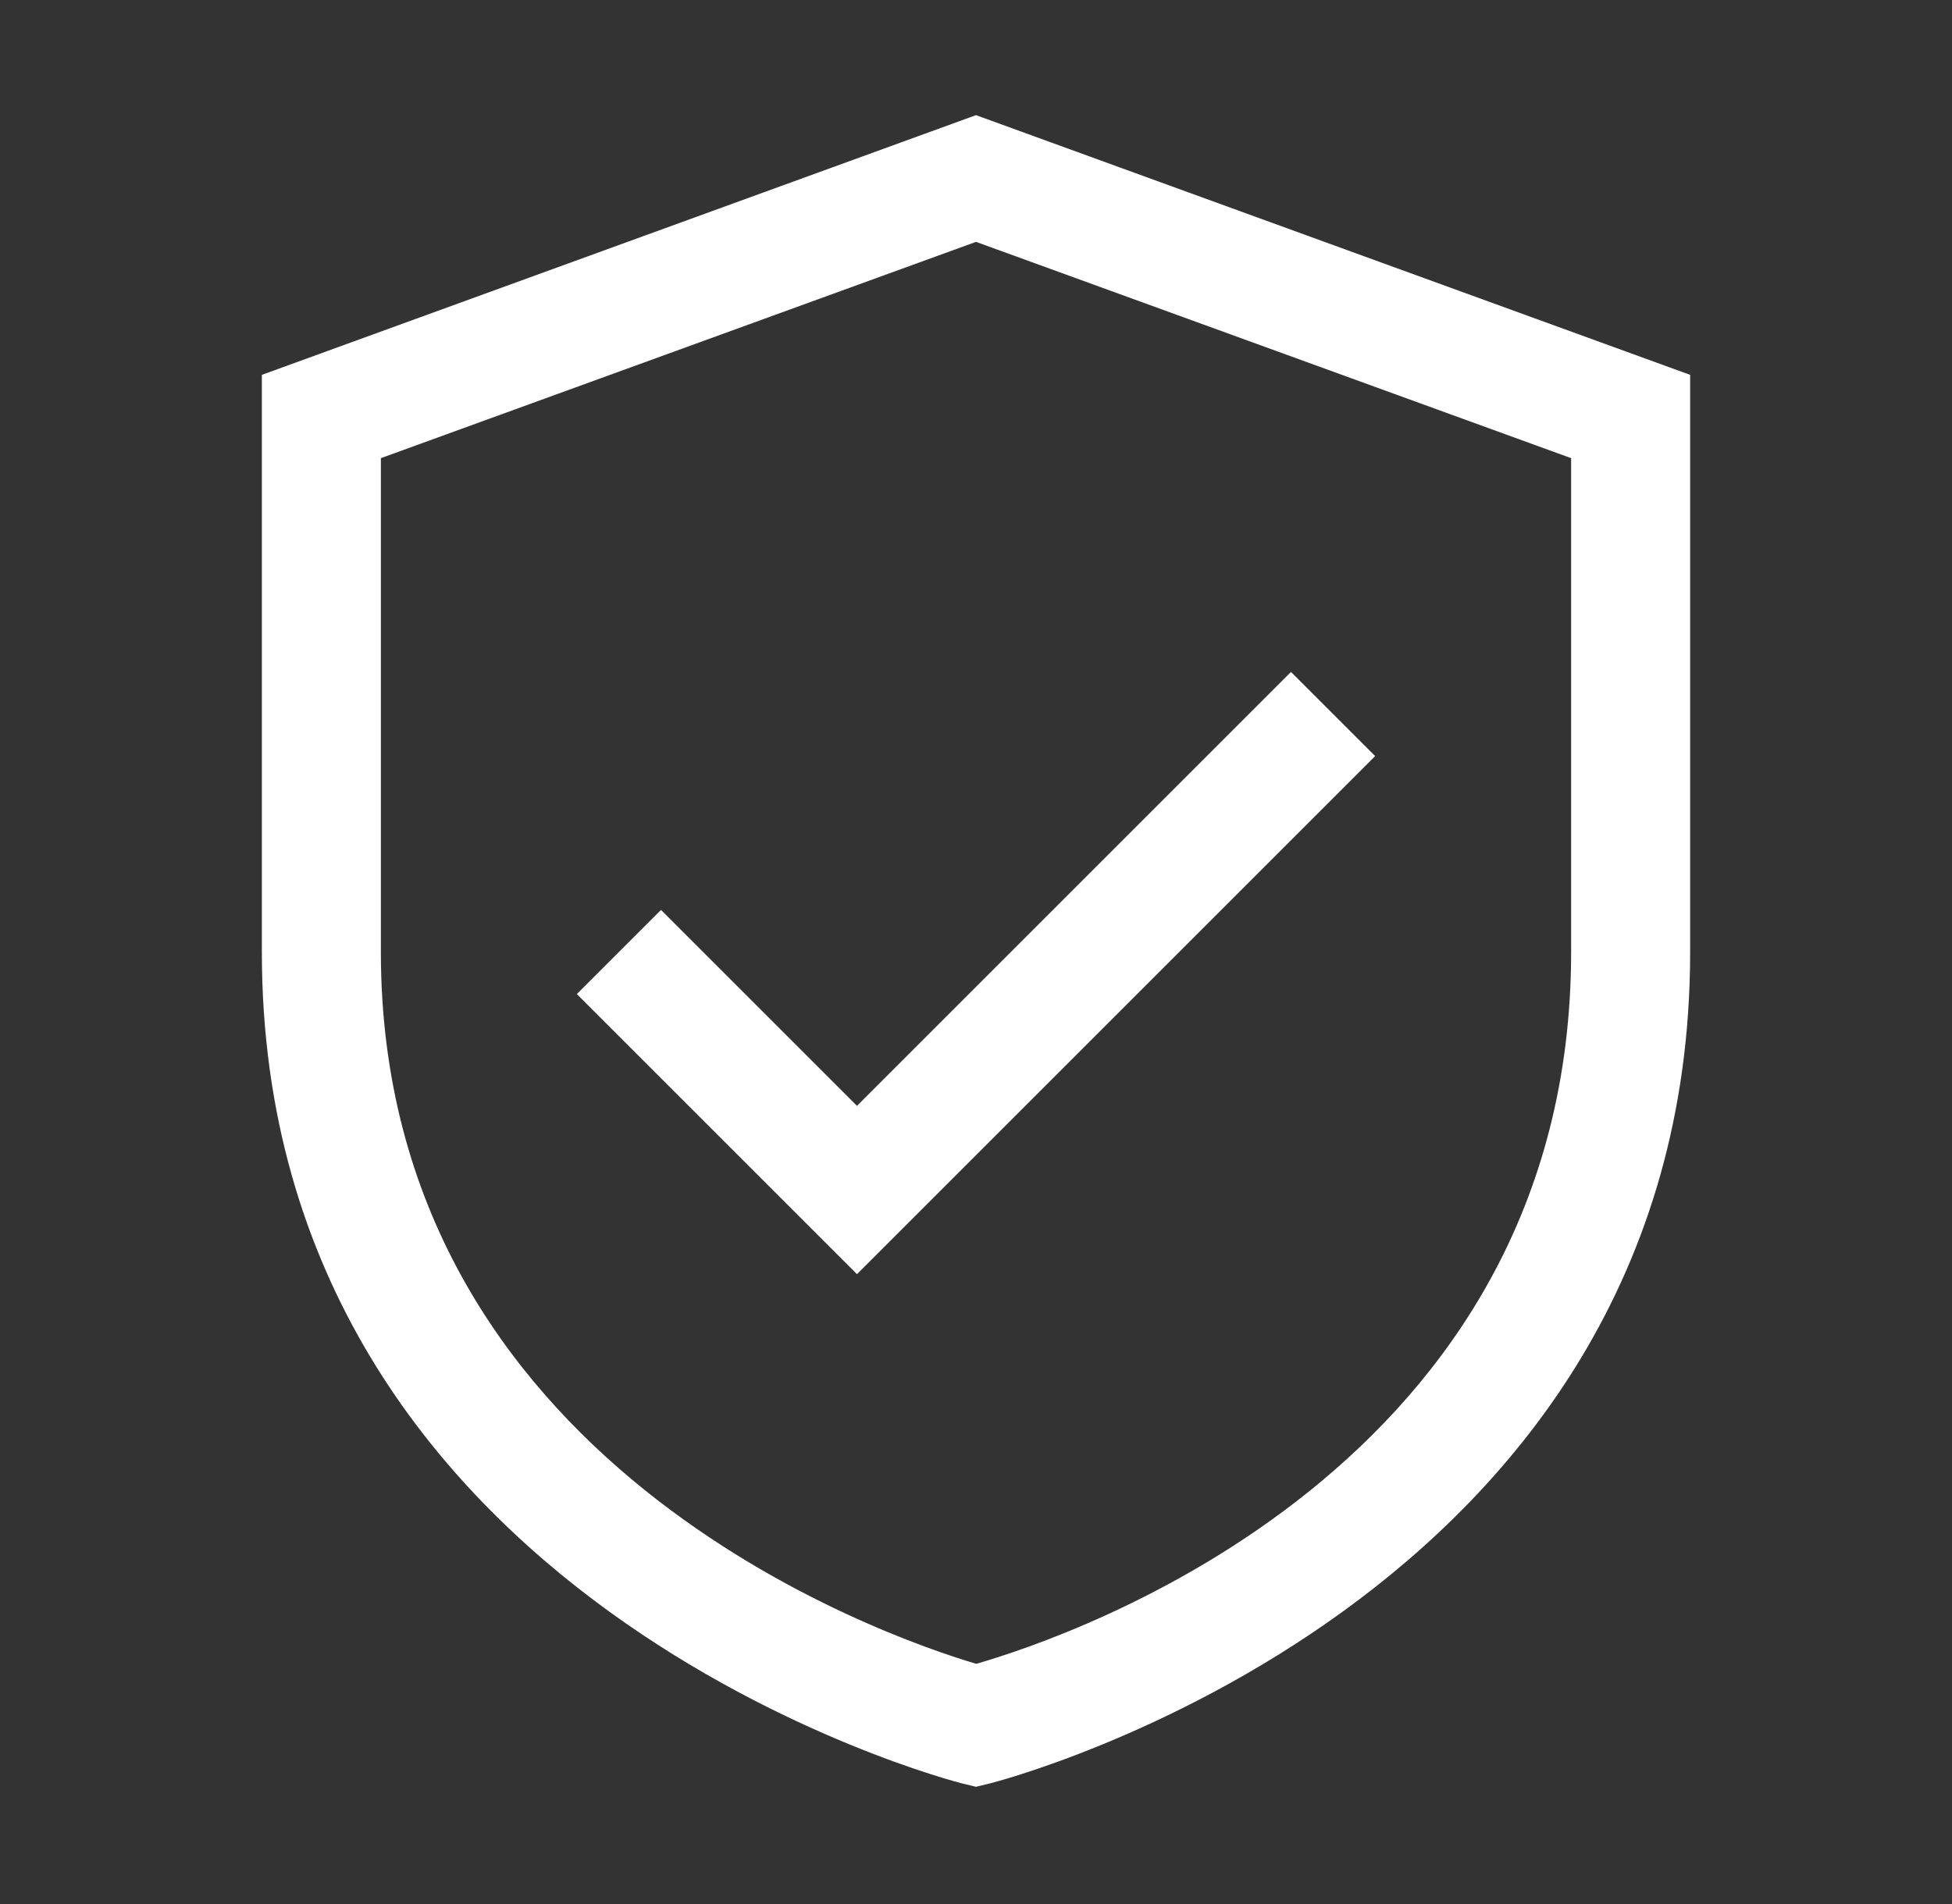
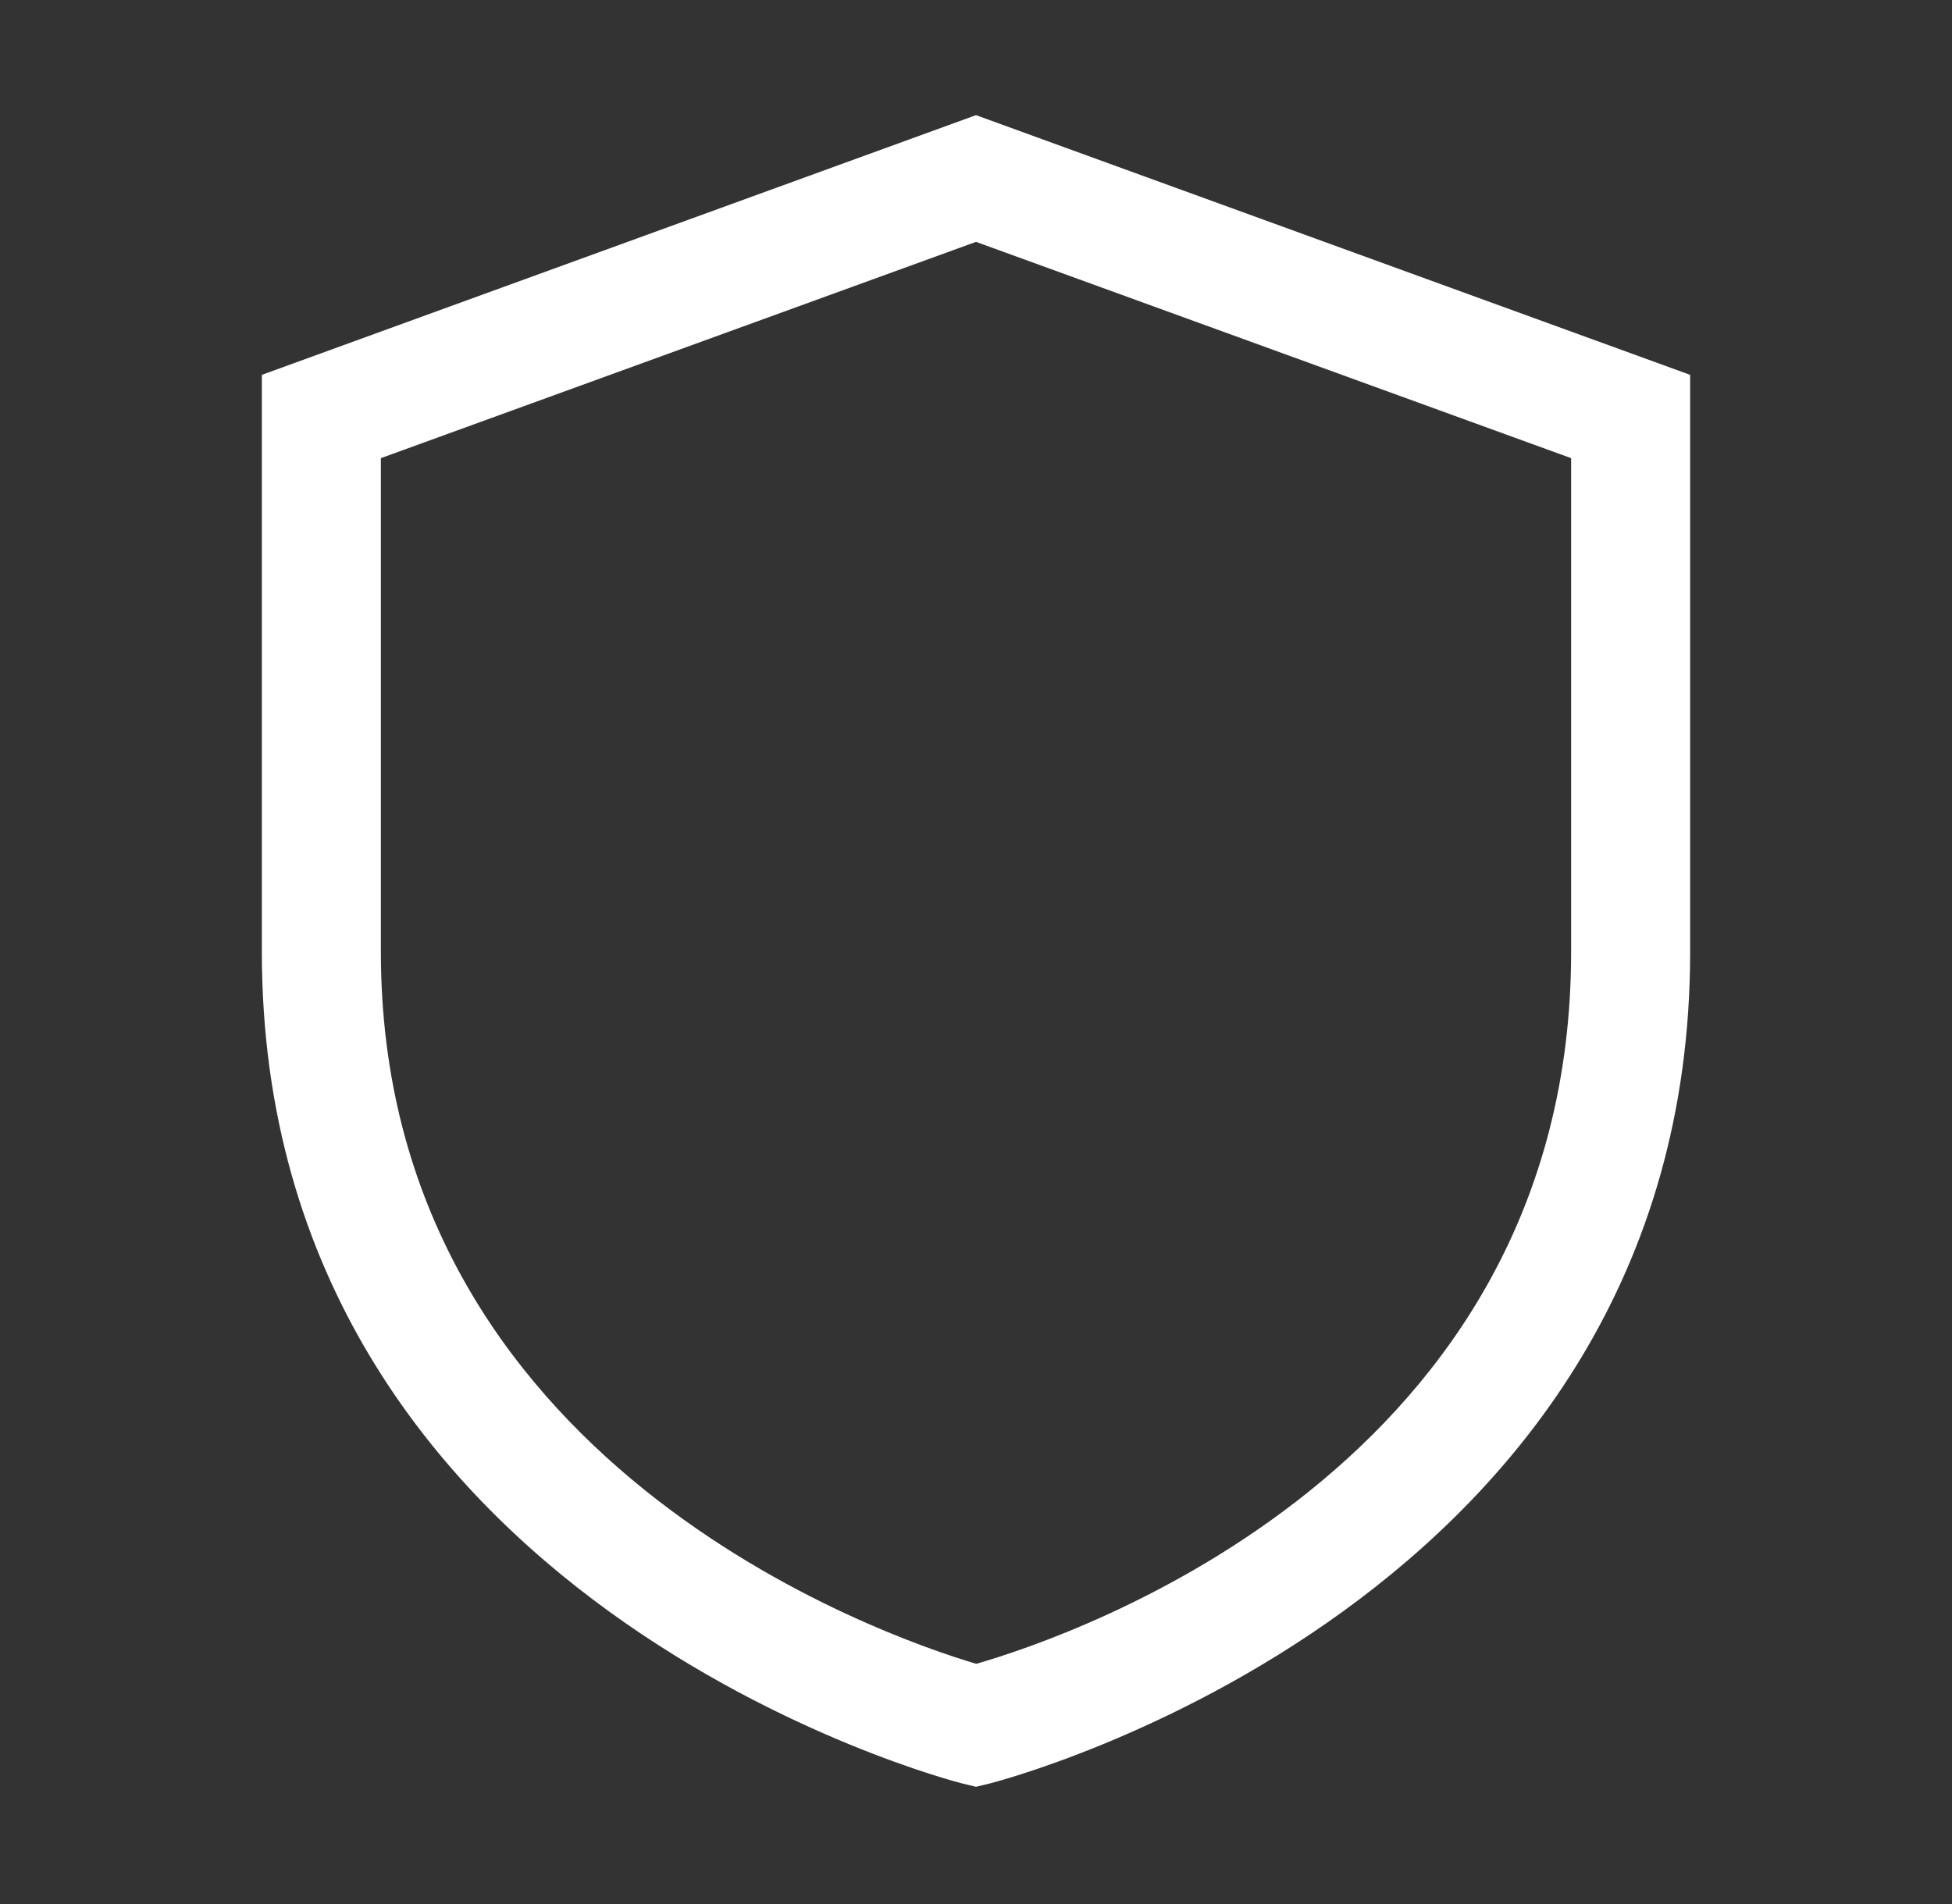
<svg xmlns="http://www.w3.org/2000/svg" width="41" height="40" viewBox="0 0 41 40" fill="none">
  <rect x="0" y="0" width="41" height="40" fill="#333333" stroke="none" />
  <path d="M20.5 2.419L5.5 7.875V20C5.5 33.701 20.056 37.428 20.202 37.465L20.5 37.537L20.798 37.465C20.944 37.428 35.5 33.701 35.5 20V7.875L20.5 2.419ZM33 20C33 30.848 22.488 34.383 20.505 34.954C18.592 34.387 8 30.756 8 20V9.625L20.5 5.081L33 9.625V20Z" fill="white" />
-   <path d="M13.884 19.116L12.116 20.884L18 26.768L28.884 15.884L27.116 14.116L18 23.232L13.884 19.116Z" fill="white" />
</svg>